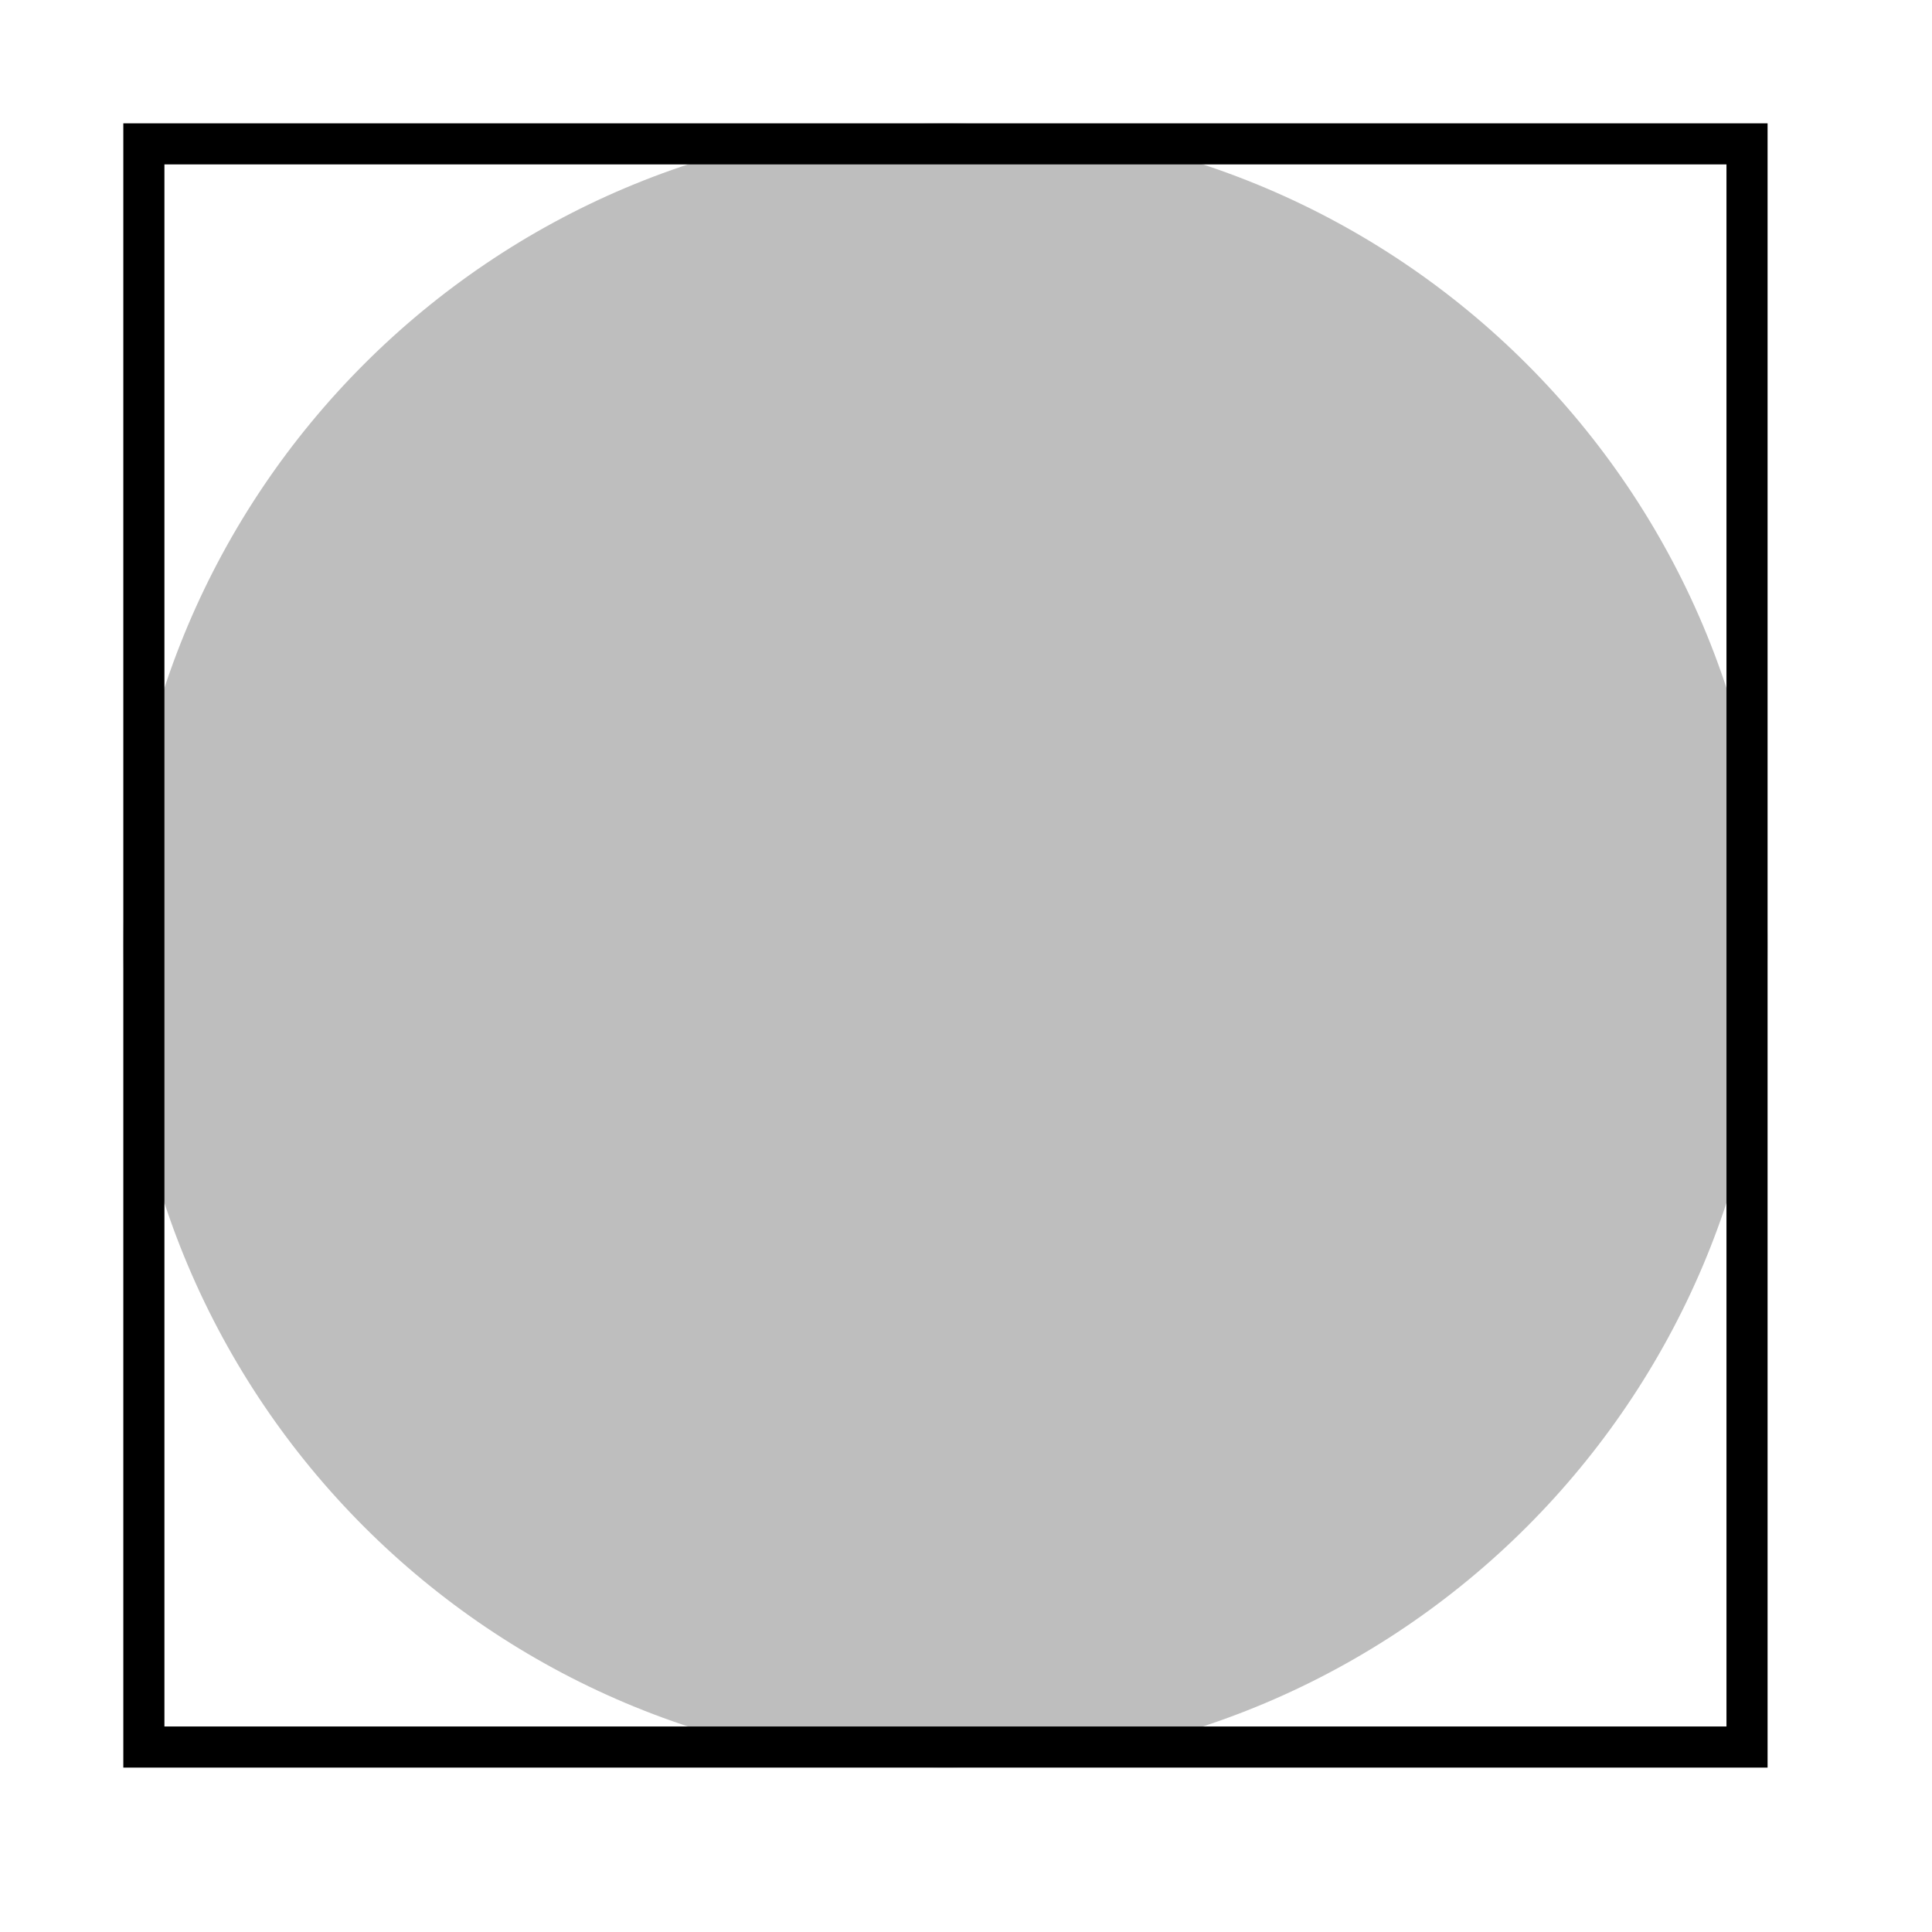
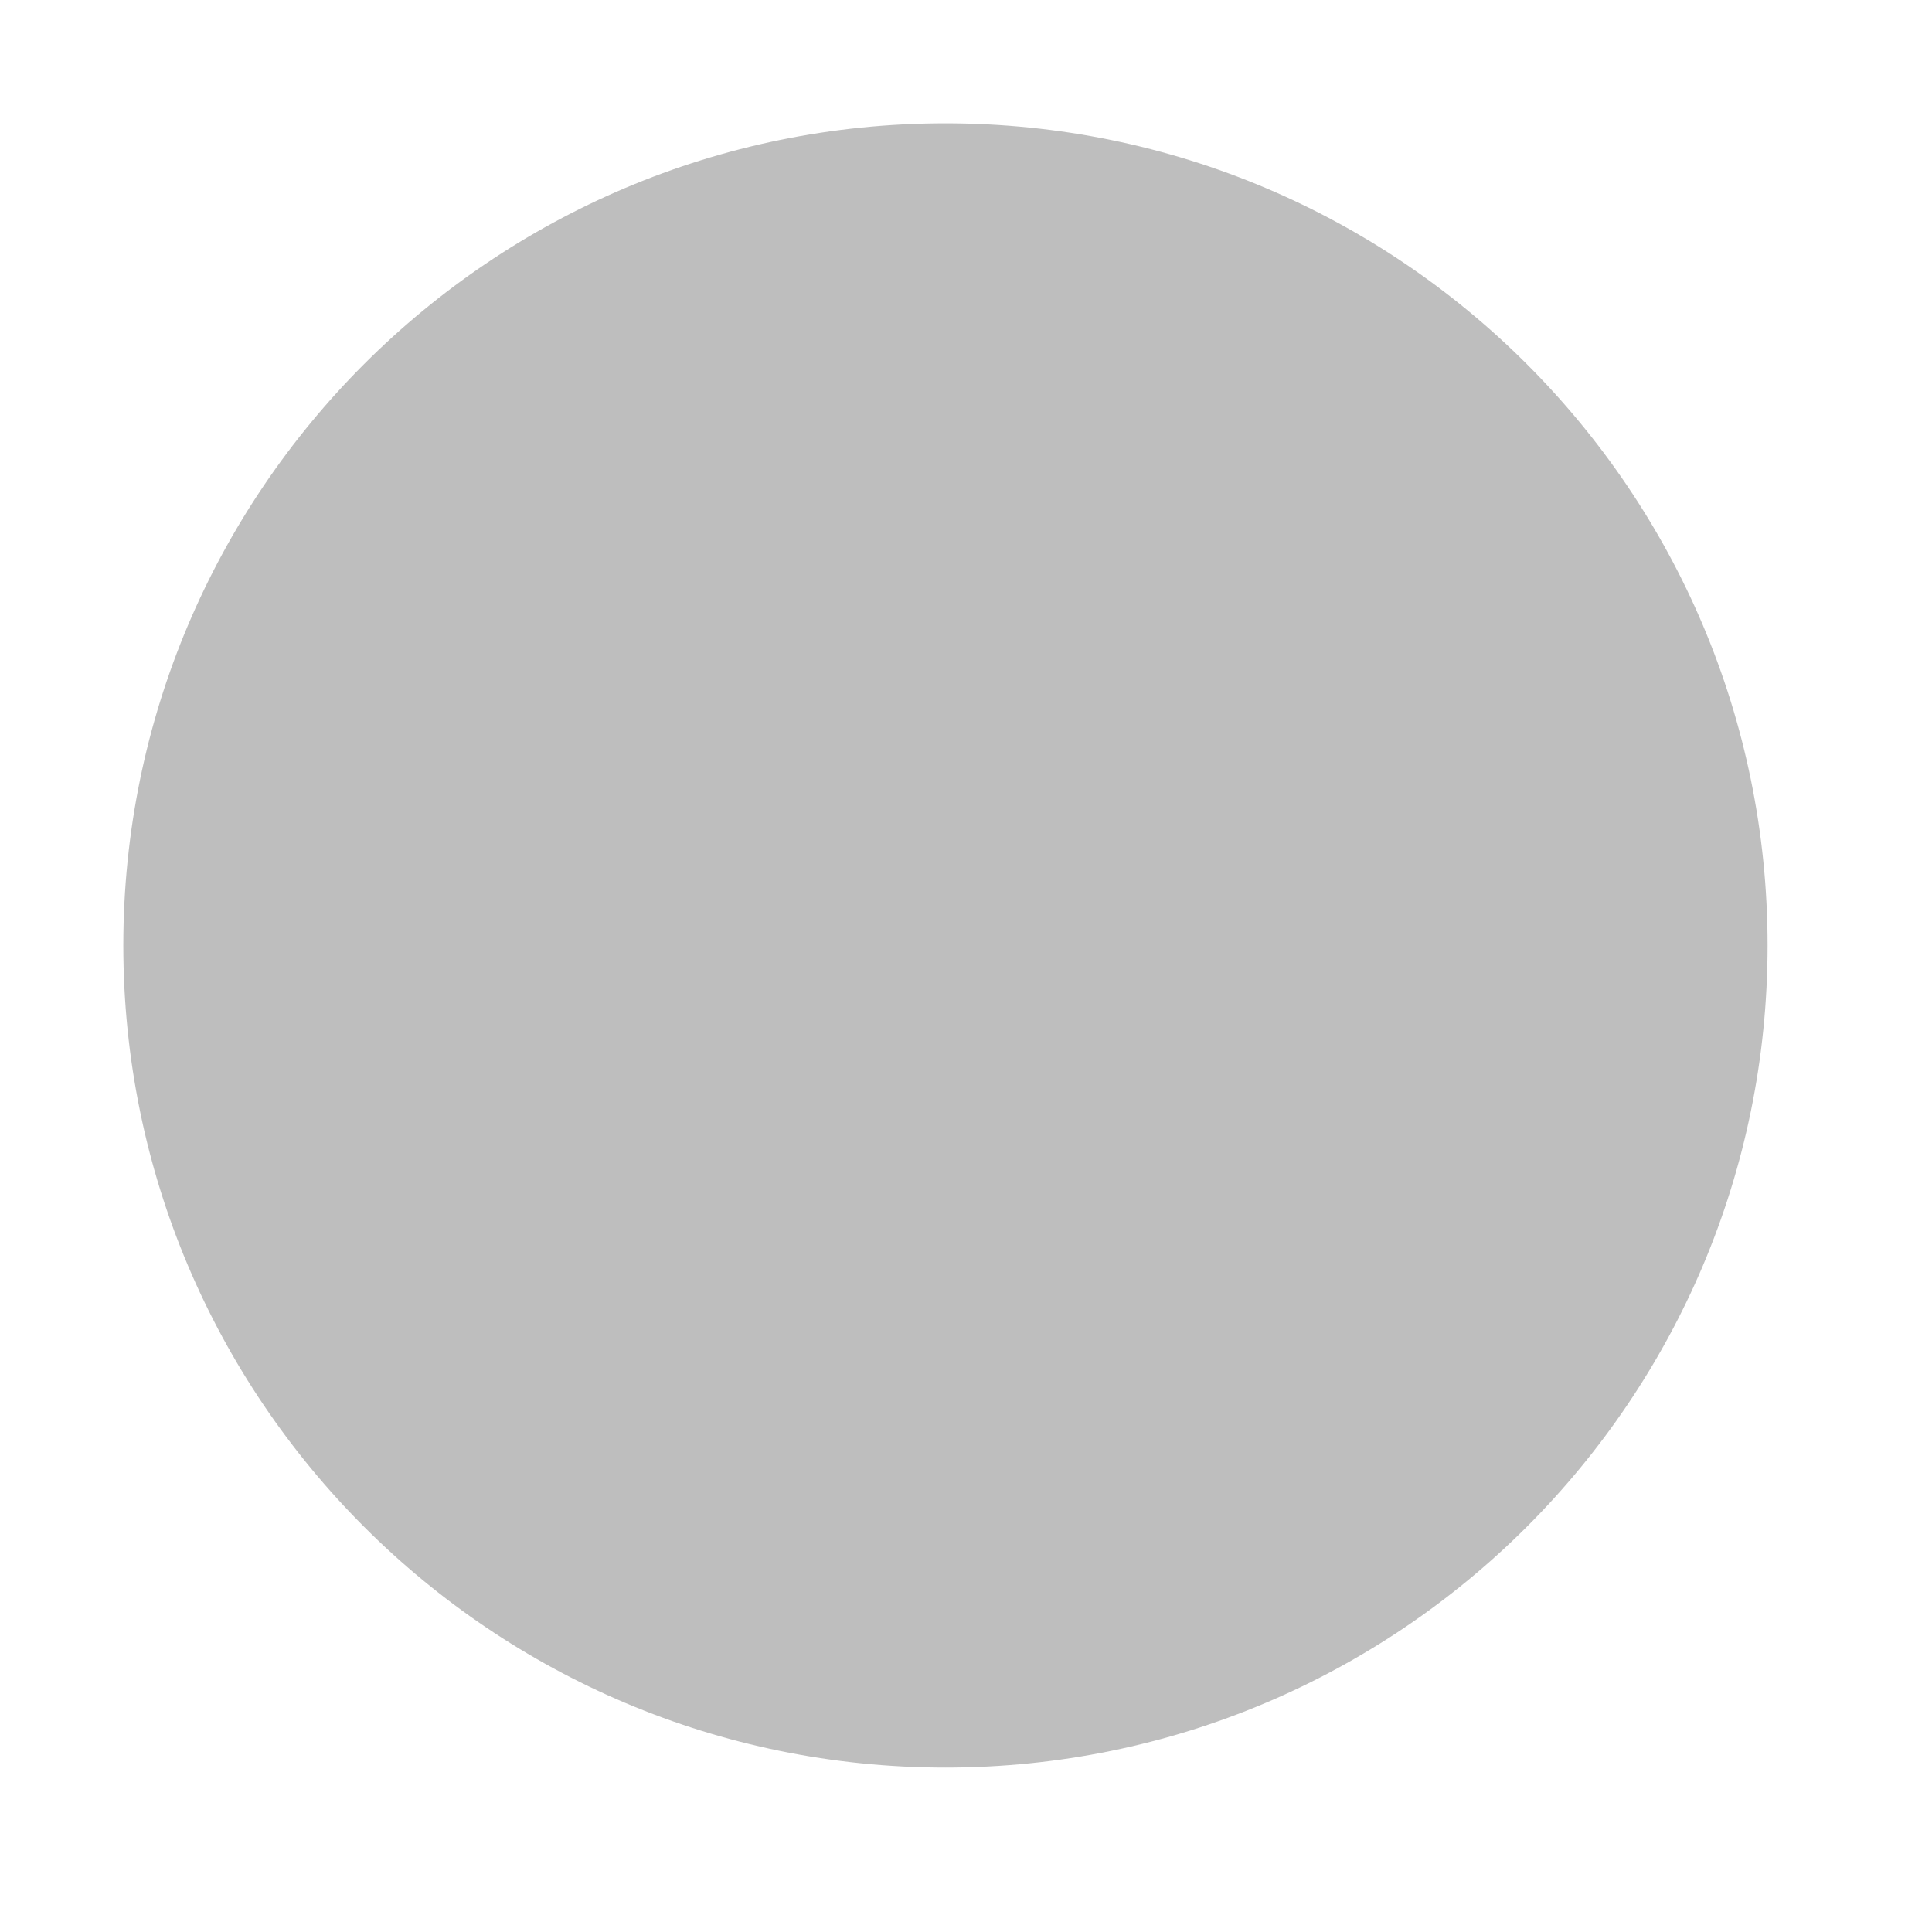
<svg xmlns="http://www.w3.org/2000/svg" width="47" height="47" viewBox="0 0 47 47" version="1.1">
  <defs>
    <clipPath id="clip1">
-       <path d="M 3 3 L 43 3 L 43 43 L 3 43 Z M 3 3 " />
-     </clipPath>
+       </clipPath>
  </defs>
  <g id="surface31447">
    <path style=" stroke:none;fill-rule:evenodd;fill:rgb(74.51%,74.51%,74.51%);fill-opacity:1;" d="M 43 23 C 43 34.047 34.047 43 23 43 C 11.953 43 3 34.047 3 23 C 3 11.953 11.953 3 23 3 C 34.047 3 43 11.953 43 23 Z M 43 23 " />
    <g clip-path="url(#clip1)" clip-rule="nonzero">
-       <path style="fill:none;stroke-width:2;stroke-linecap:round;stroke-linejoin:round;stroke:rgb(0%,0%,0%);stroke-opacity:1;stroke-miterlimit:10;" d="M 3 3 C 3 3 43 3 43 3 C 43 3 43 43 43 43 C 43 43 3 43 3 43 C 3 43 3 3 3 3 Z M 3 3 " />
-     </g>
+       </g>
  </g>
</svg>